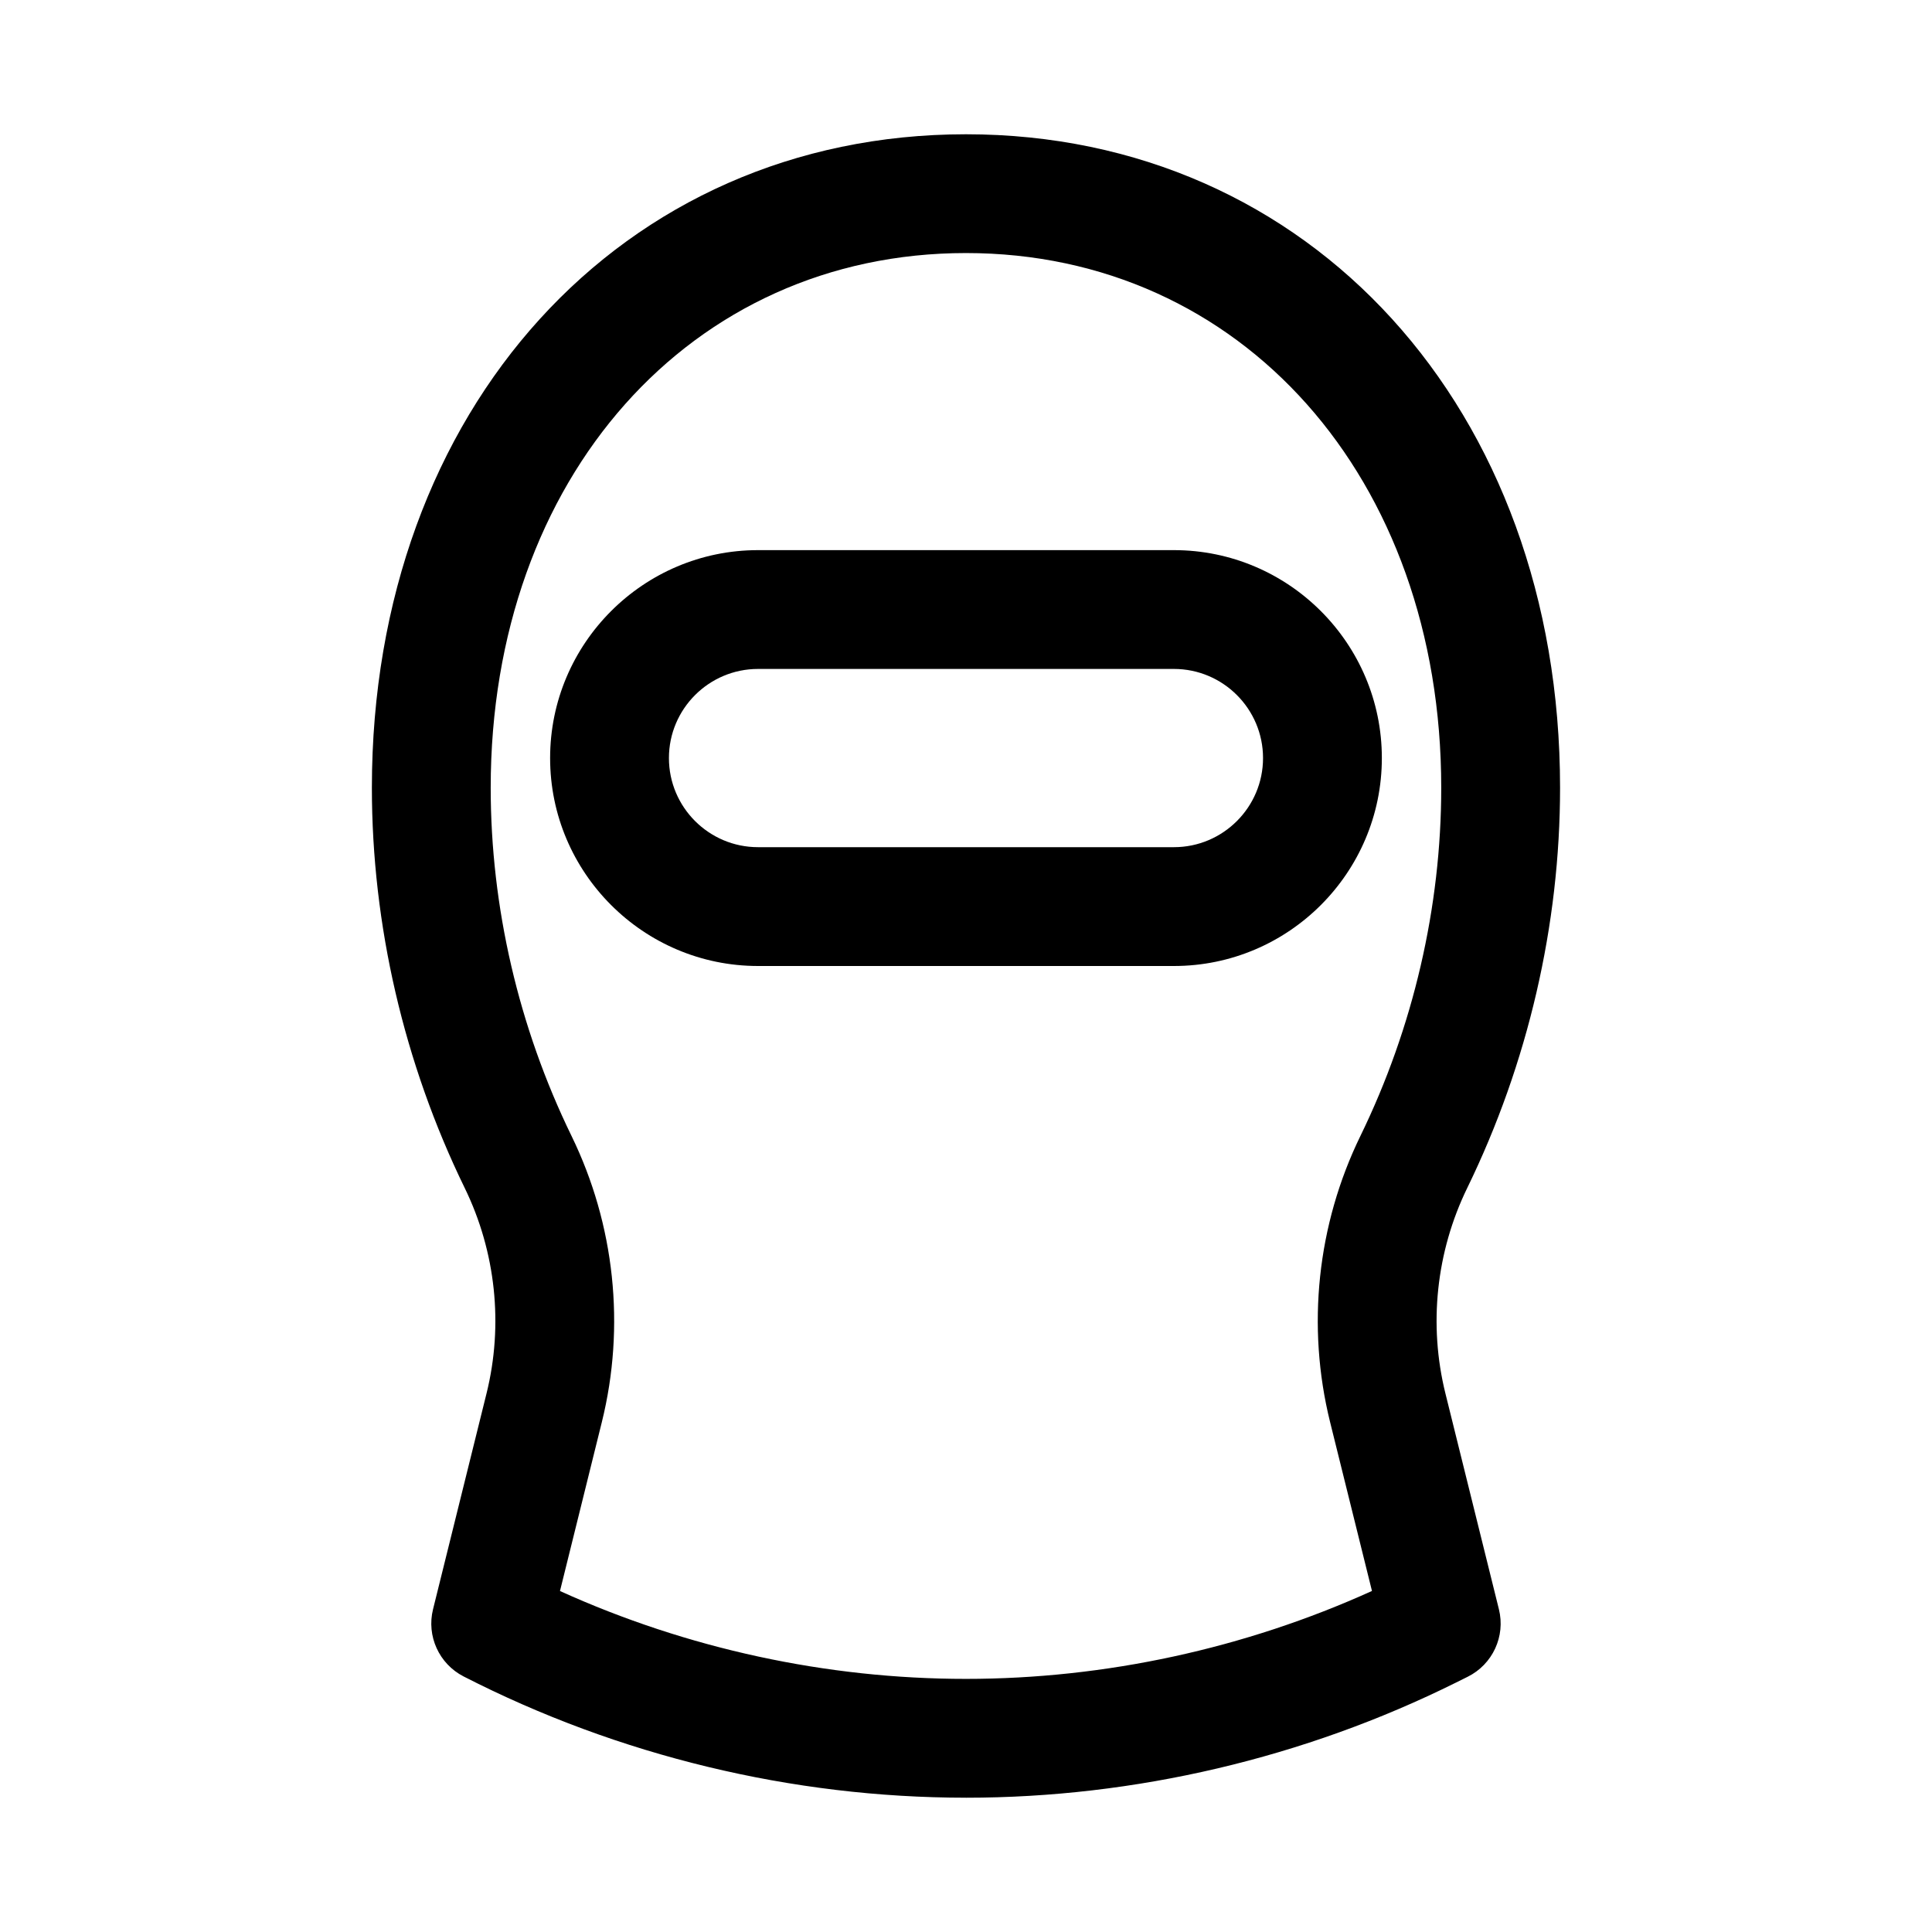
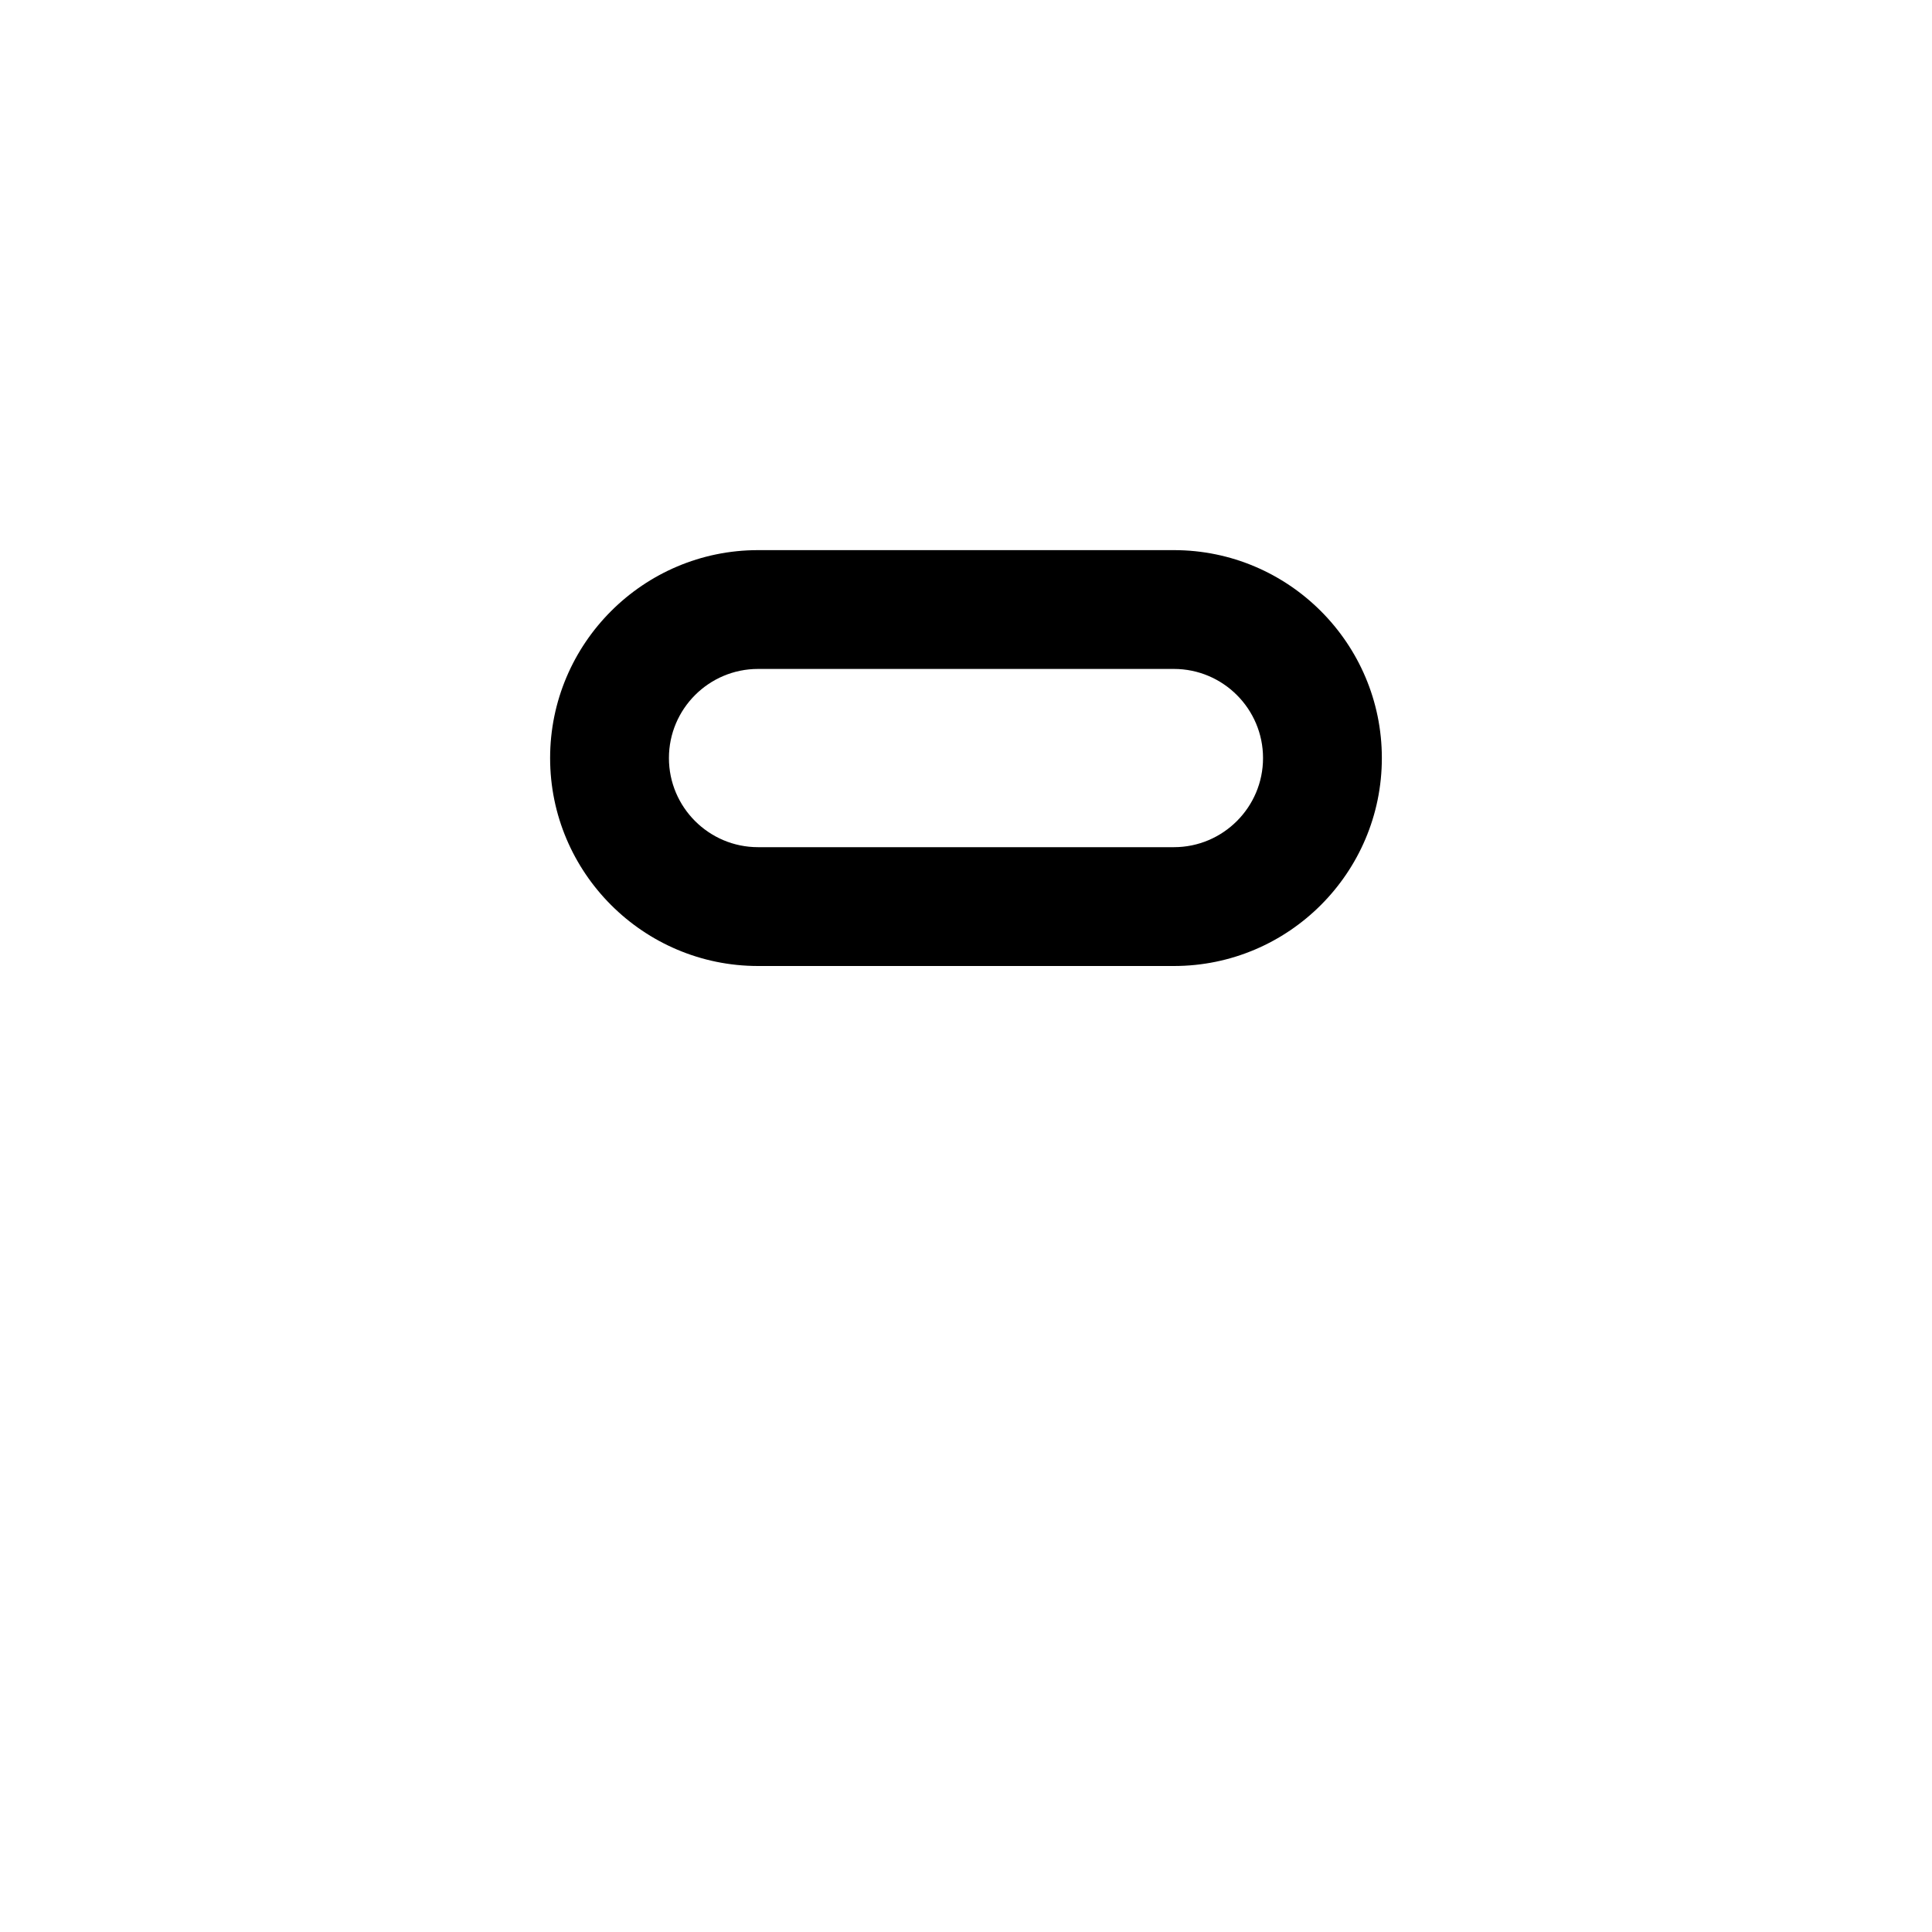
<svg xmlns="http://www.w3.org/2000/svg" fill="#000000" width="800px" height="800px" version="1.1" viewBox="144 144 512 512">
  <g>
-     <path d="m399.98 620.41h-0.008c-46.039 0-92.066-11.117-133.11-32.133-6.504-3.336-9.863-10.711-8.102-17.805l14.176-57.195c4.512-18.203 2.461-37.547-5.789-54.465-16.094-33.02-24.594-69.688-24.594-106.05 0-100.35 66.211-173.18 157.44-173.18 91.227 0 157.44 72.832 157.44 173.18 0 36.363-8.5 73.031-24.594 106.05-8.25 16.922-10.301 36.262-5.789 54.465l14.176 57.195c1.777 7.164-1.66 14.598-8.273 17.887l-3.106 1.543c-40.184 19.965-85.094 30.512-129.87 30.512zm-107.58-54.773c33.695 15.27 70.633 23.285 107.57 23.285h0.008c36.906 0 73.914-8.035 107.61-23.301l-11.102-44.766c-6.281-25.367-3.43-52.297 8.047-75.836 14.008-28.75 21.41-60.645 21.41-92.258 0-82.102-52.969-141.7-125.95-141.7s-125.95 59.594-125.95 141.7c0 31.609 7.402 63.508 21.41 92.258 11.477 23.539 14.332 50.469 8.047 75.836z" />
-     <path d="m455.1 400h-110.21c-30.383 0-55.105-24.723-55.105-55.105 0-30.383 24.723-55.105 55.105-55.105h110.21c30.383 0 55.105 24.723 55.105 55.105 0 30.383-24.723 55.105-55.105 55.105zm-110.21-78.723c-13.023 0-23.617 10.594-23.617 23.617 0 13.023 10.594 23.617 23.617 23.617h110.21c13.023 0 23.617-10.594 23.617-23.617 0-13.023-10.594-23.617-23.617-23.617z" />
+     <path d="m455.1 400h-110.21c-30.383 0-55.105-24.723-55.105-55.105 0-30.383 24.723-55.105 55.105-55.105h110.21c30.383 0 55.105 24.723 55.105 55.105 0 30.383-24.723 55.105-55.105 55.105zm-110.21-78.723c-13.023 0-23.617 10.594-23.617 23.617 0 13.023 10.594 23.617 23.617 23.617h110.21c13.023 0 23.617-10.594 23.617-23.617 0-13.023-10.594-23.617-23.617-23.617" />
  </g>
</svg>